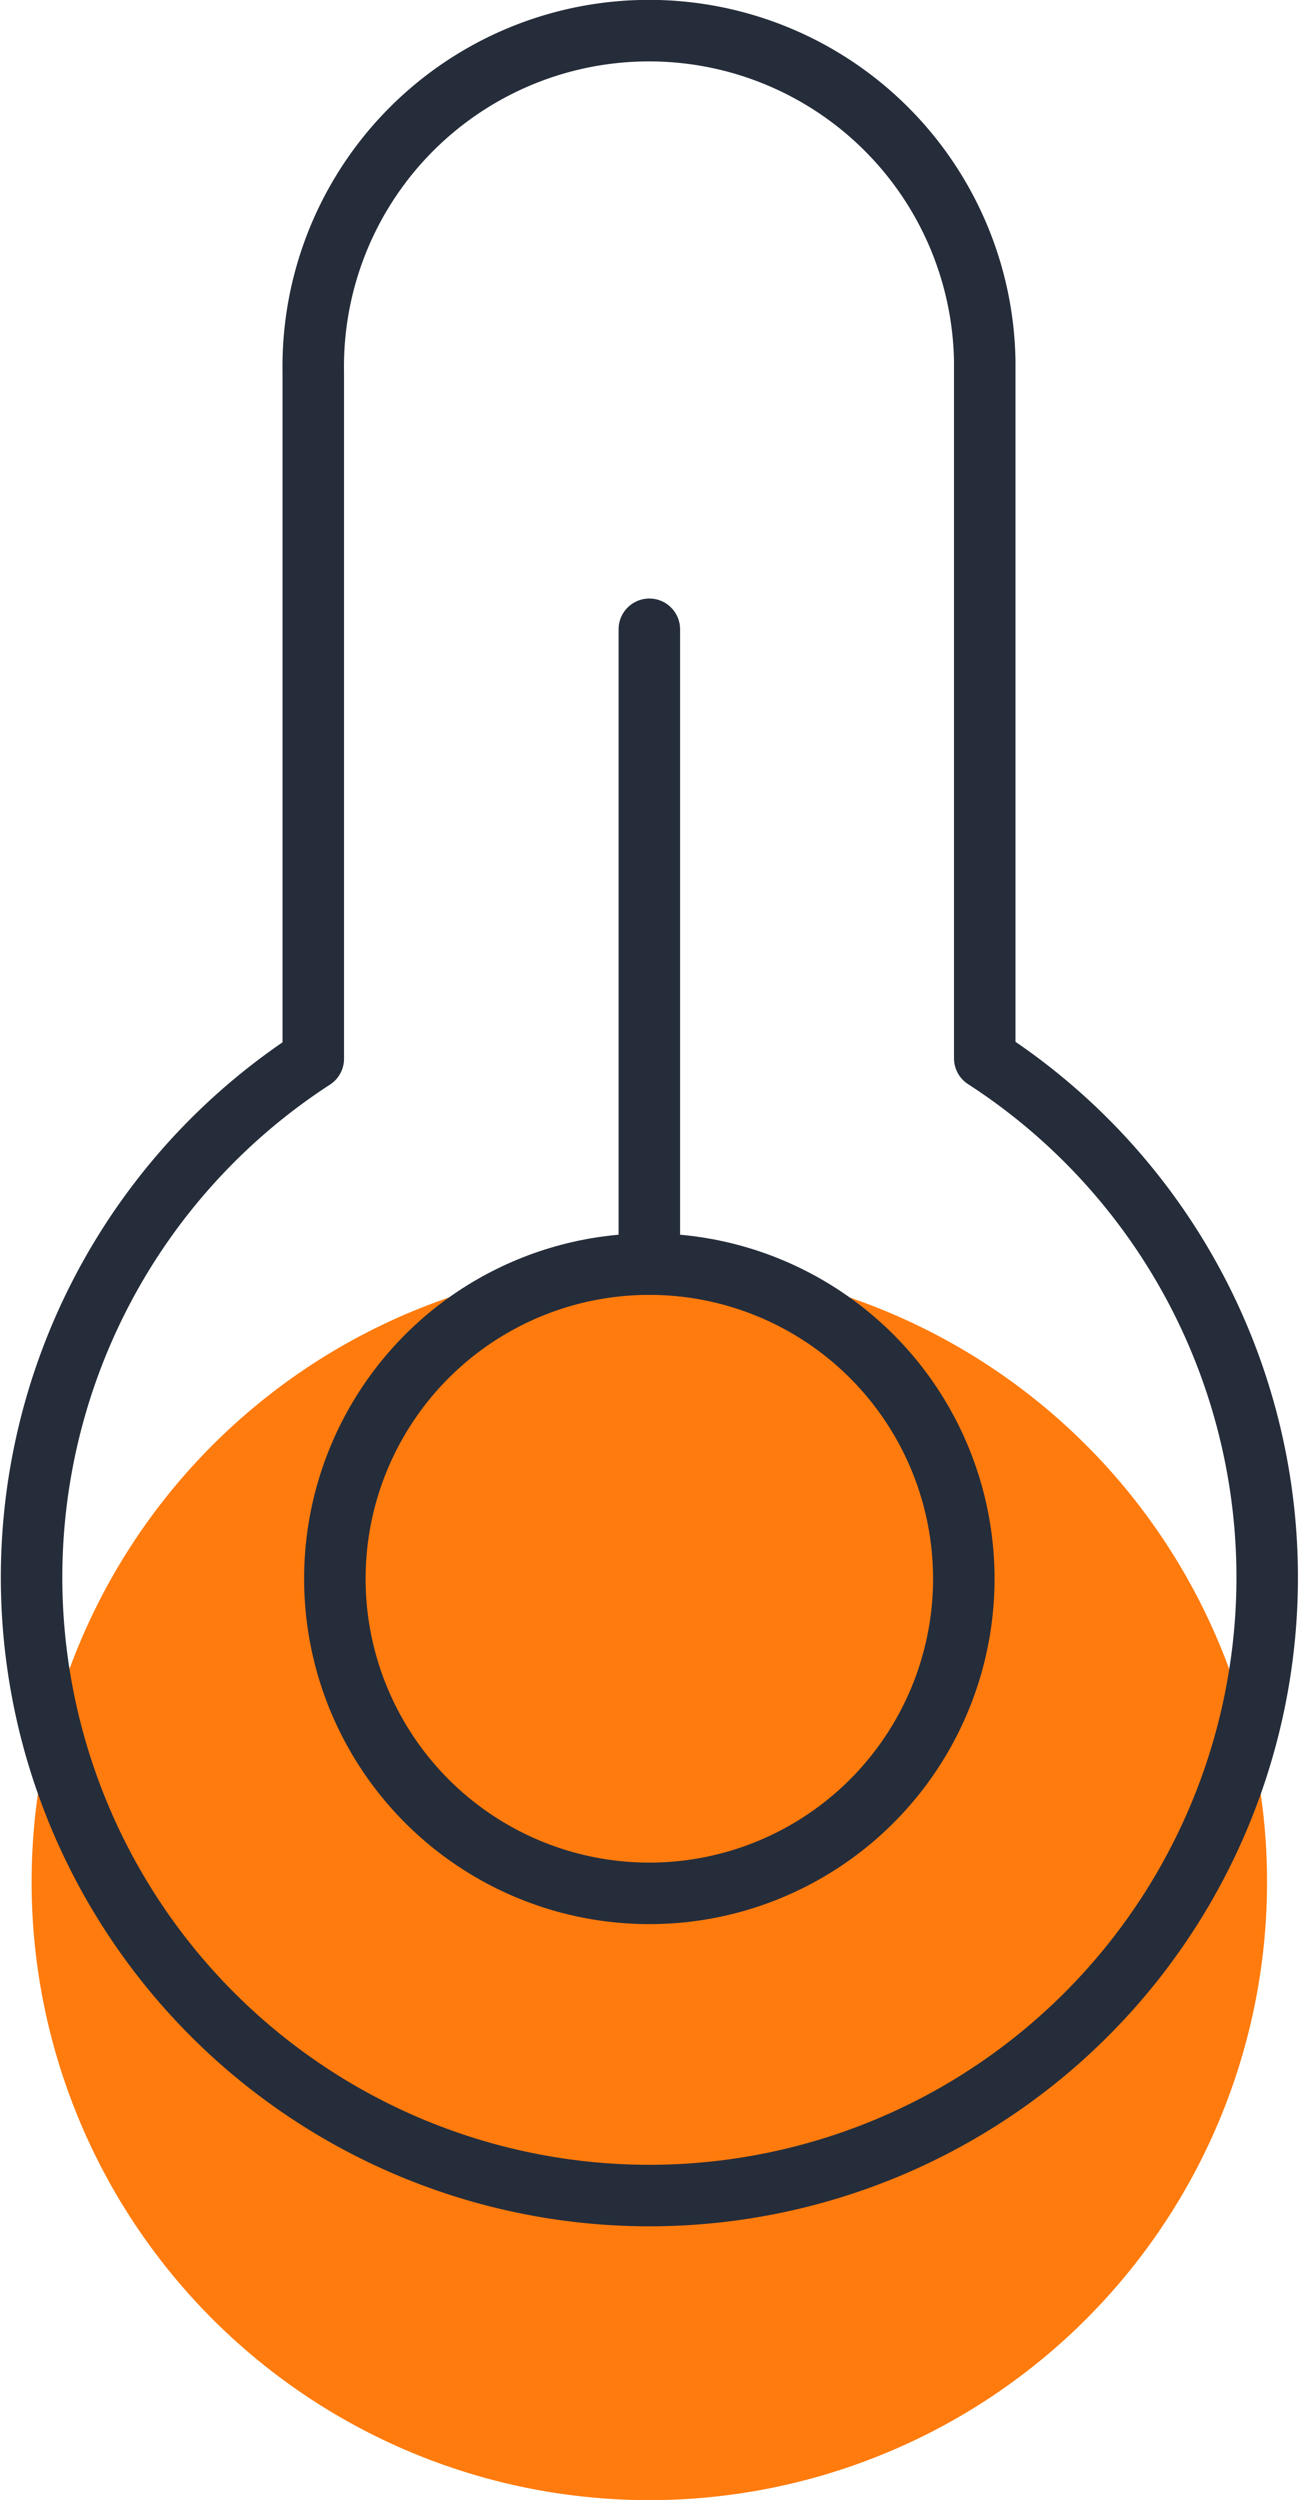
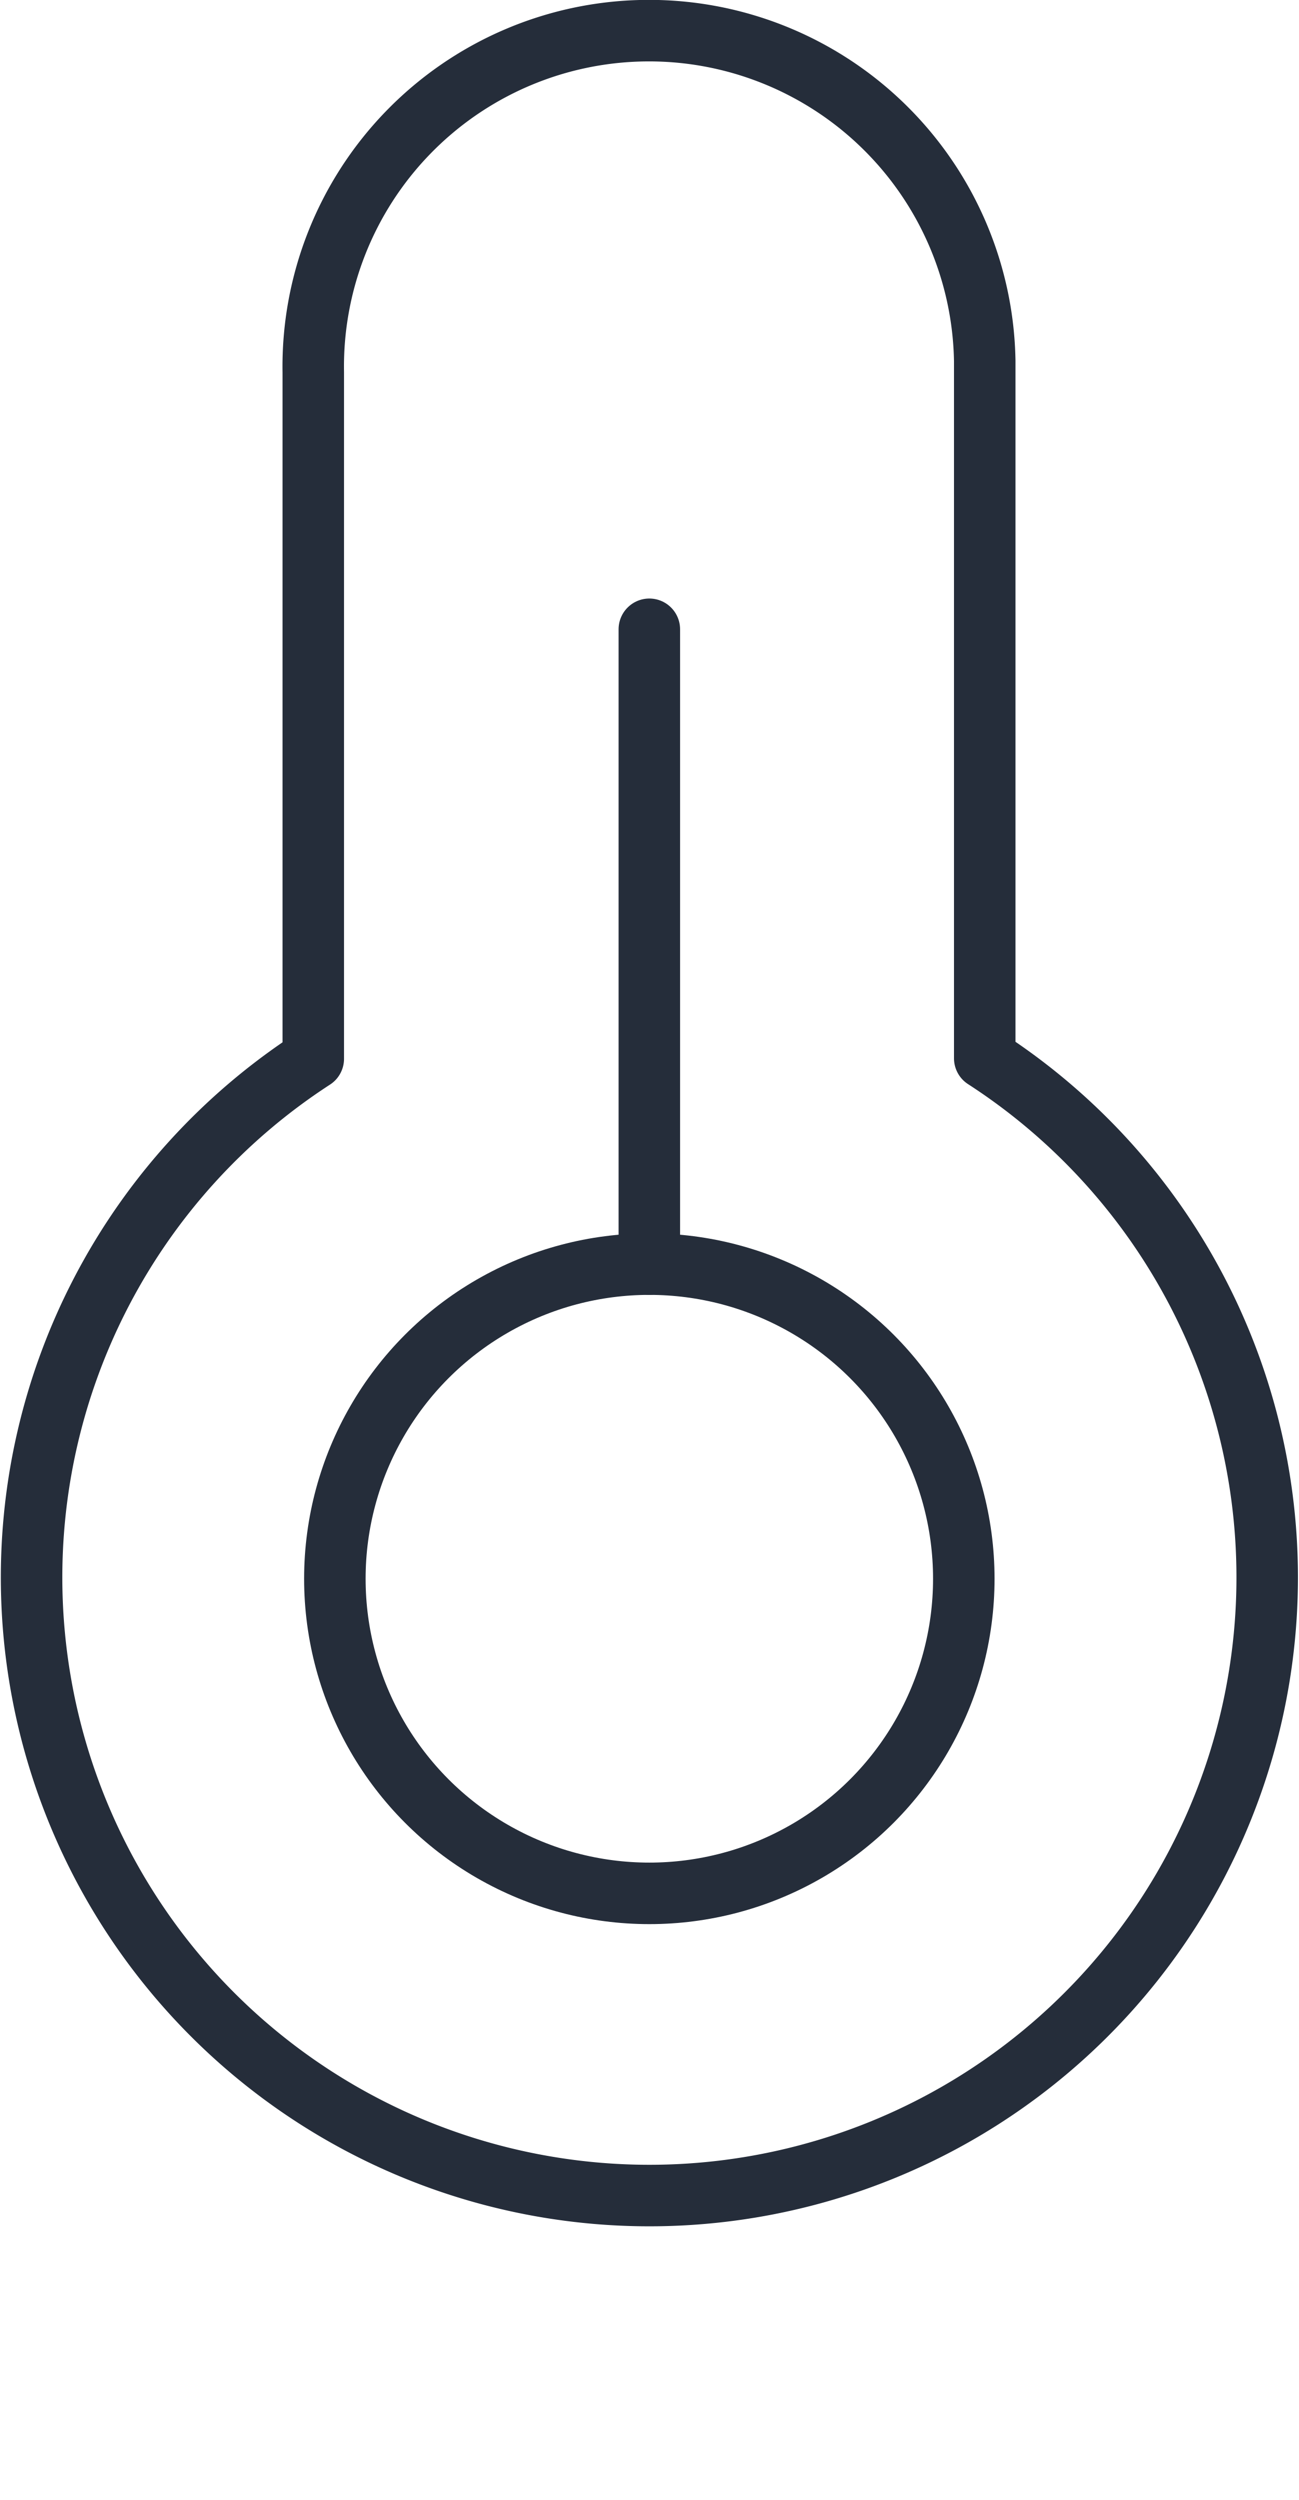
<svg xmlns="http://www.w3.org/2000/svg" width="42.245" height="81.267" viewBox="0 0 42.245 81.267">
  <g id="thermostat_icon" transform="translate(-0.5 -0.5)">
-     <path id="Tracé_8509" data-name="Tracé 8509" d="M1.528,61.678A20.089,20.089,0,1,1,21.617,81.767,20.089,20.089,0,0,1,1.528,61.678" fill="#ff7b0d" />
    <path id="Tracé_8510" data-name="Tracé 8510" d="M32.525,34.9V12.6c0-.123,0-.245,0-.368a10.92,10.92,0,0,0-21.837.368V34.916A20.092,20.092,0,1,0,32.525,34.9Z" fill="none" stroke="#252d3a" stroke-linecap="round" stroke-linejoin="round" stroke-width="2" />
    <circle id="Ellipse_1368" data-name="Ellipse 1368" cx="10.227" cy="10.227" r="10.227" transform="translate(11.39 41.59)" fill="none" stroke="#252d3a" stroke-linecap="round" stroke-linejoin="round" stroke-width="2" />
    <line id="Ligne_482" data-name="Ligne 482" y1="20.635" transform="translate(21.617 20.955)" fill="none" stroke="#252d3a" stroke-linecap="round" stroke-linejoin="round" stroke-width="2" />
  </g>
</svg>